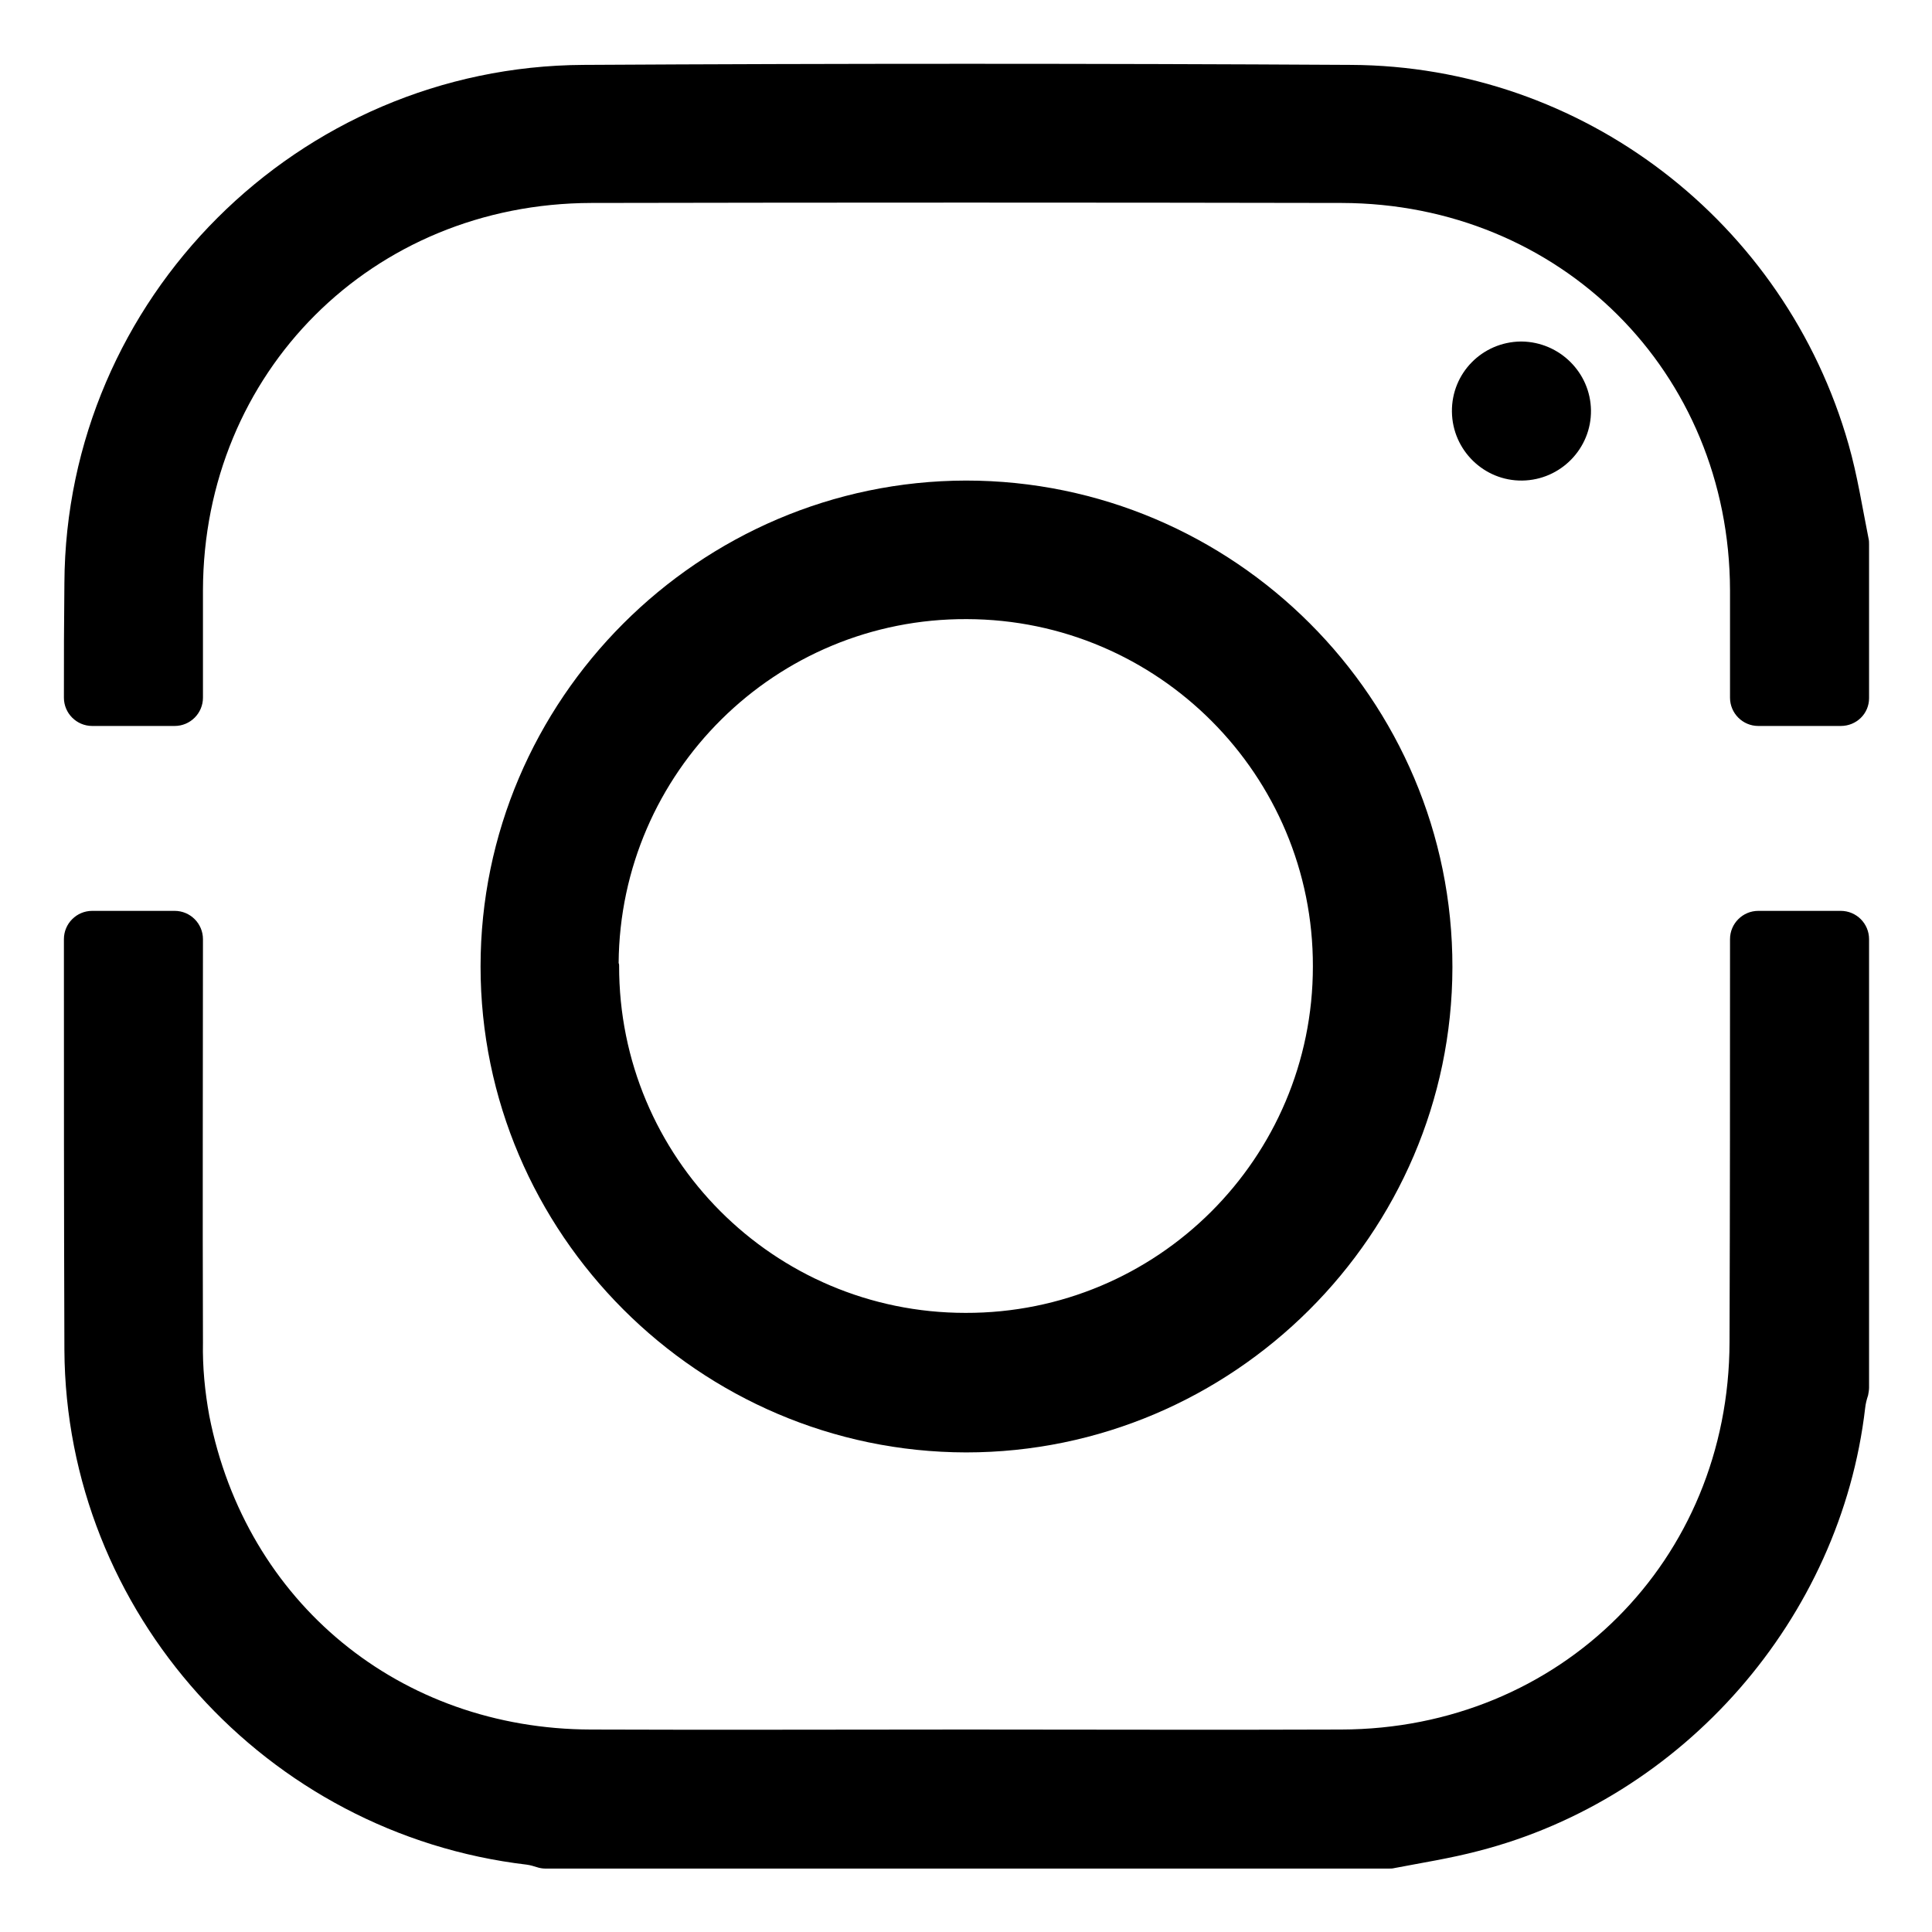
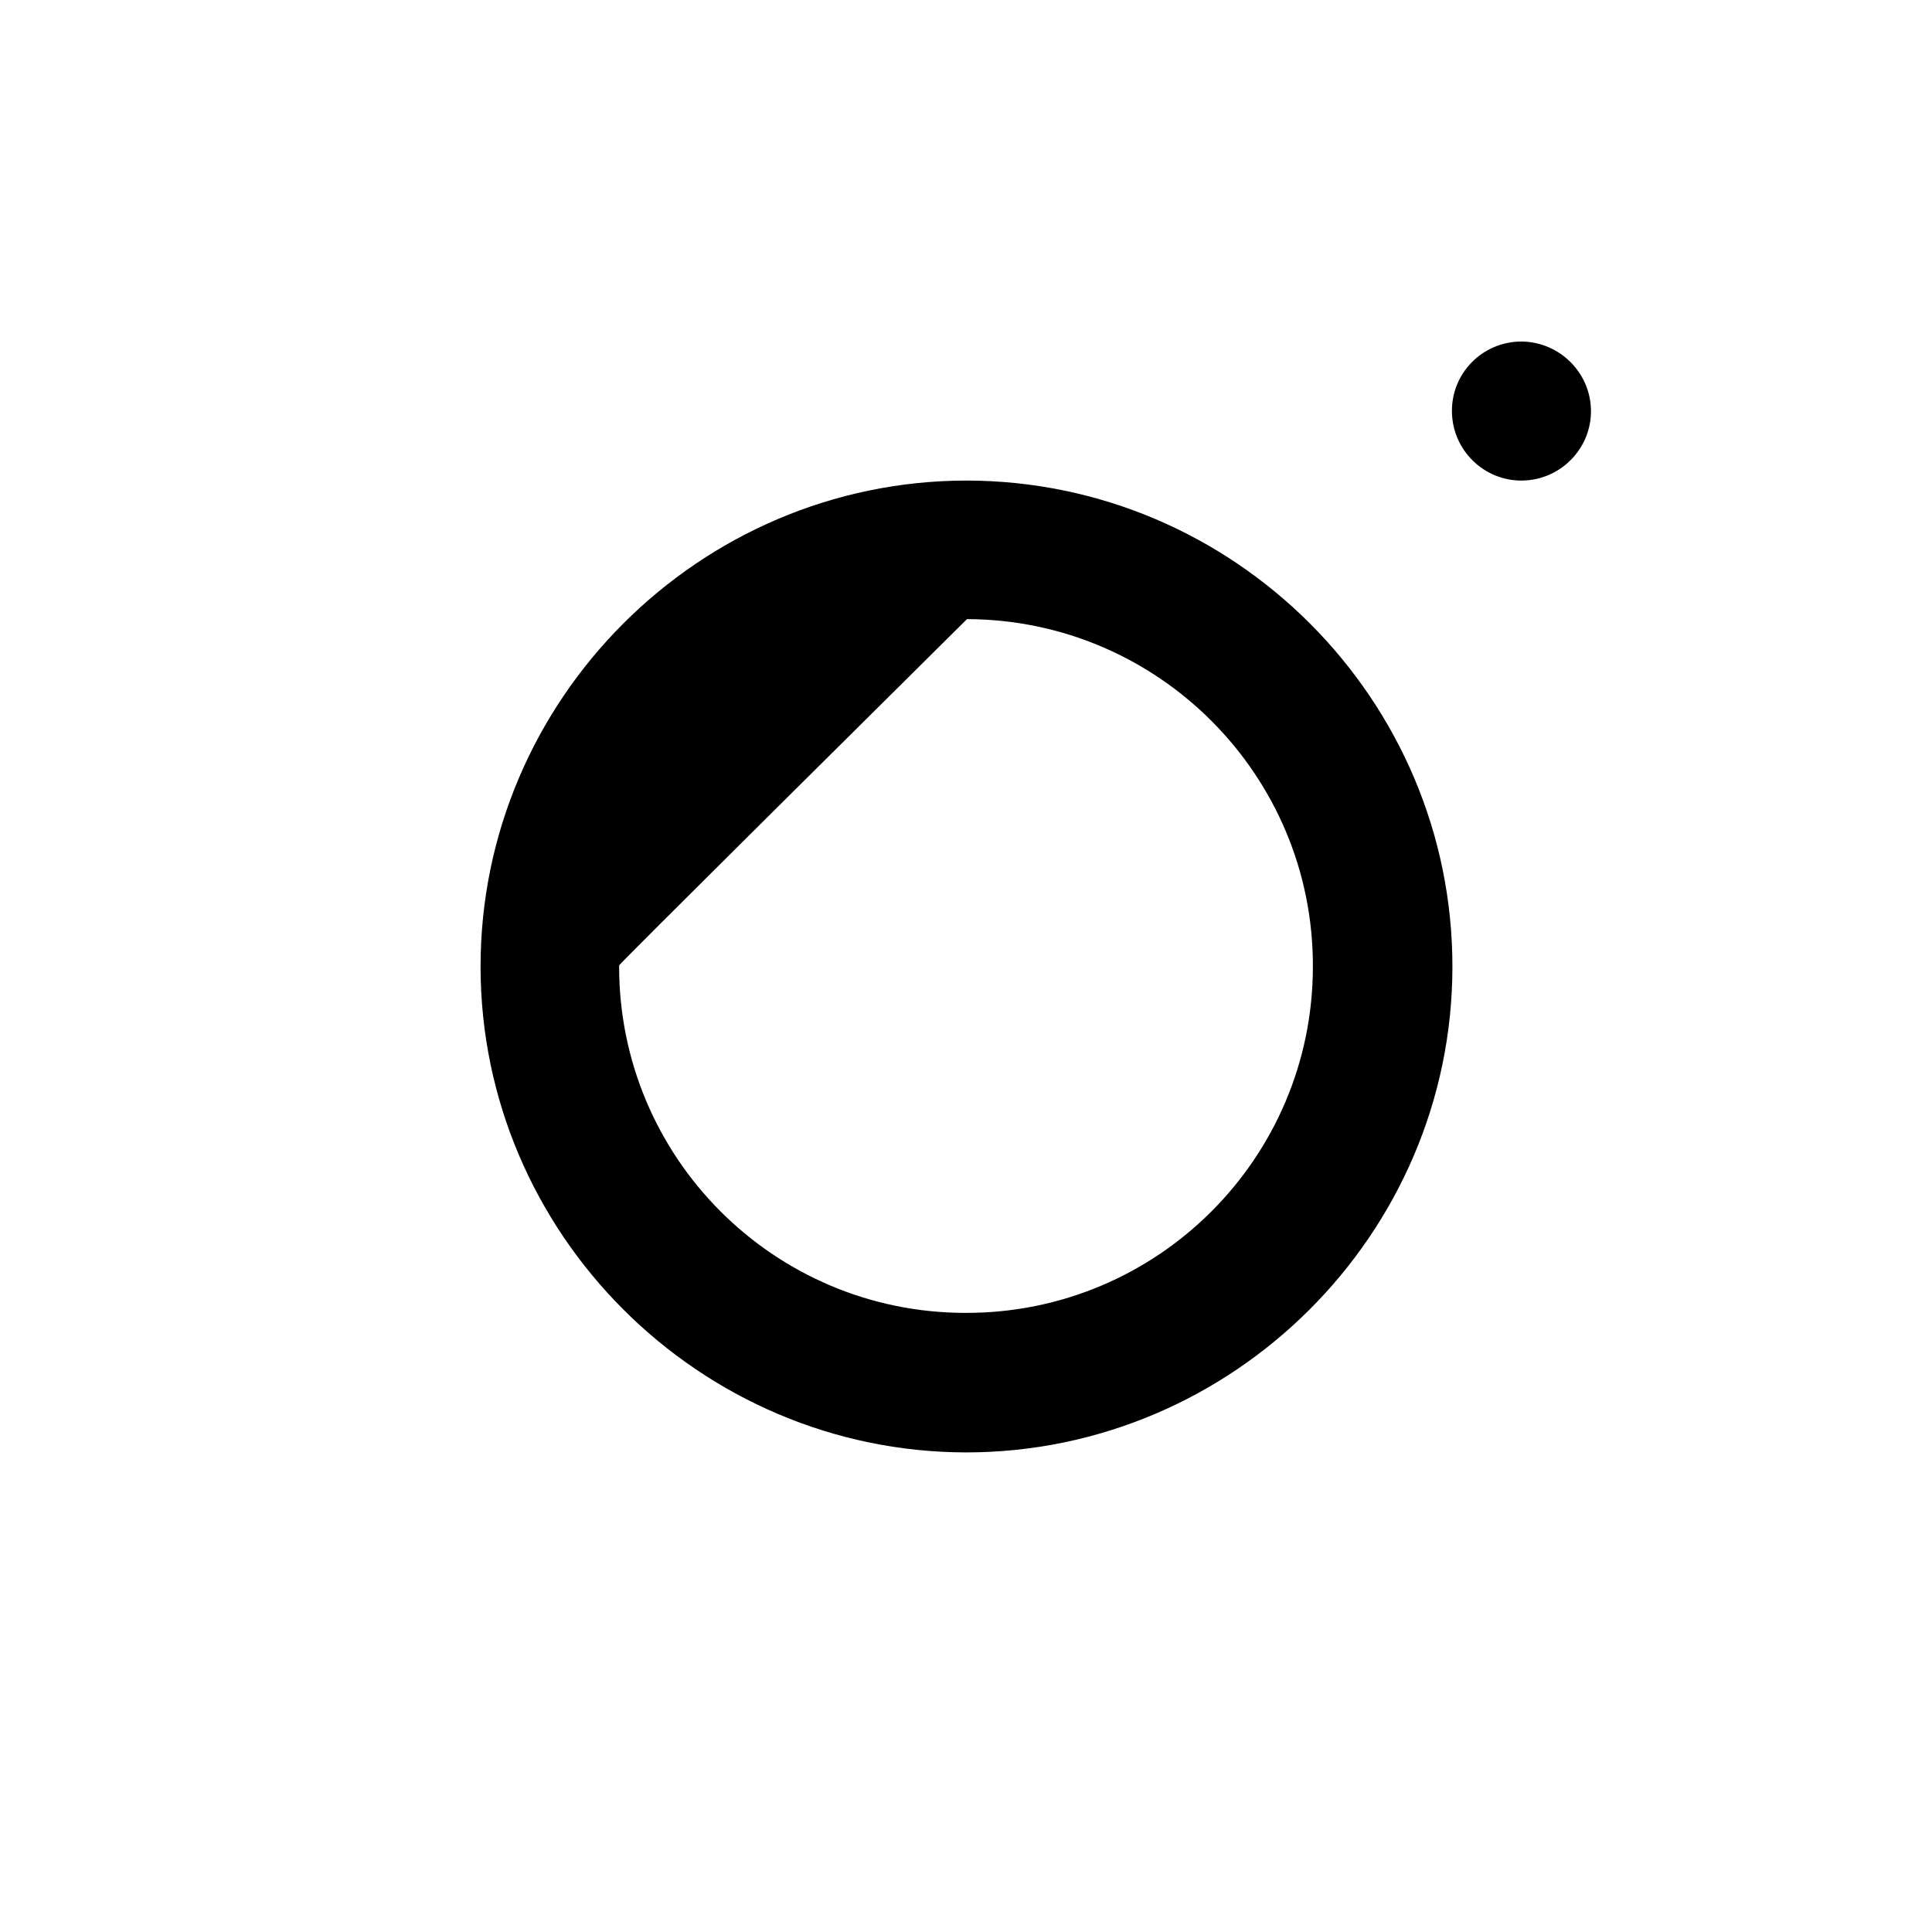
<svg xmlns="http://www.w3.org/2000/svg" version="1.1" id="Capa_1" x="0px" y="0px" viewBox="0 0 396 396" style="enable-background:new 0 0 396 396;" xml:space="preserve">
  <g id="Capa_2_00000031201751154071536550000012637096370916702621_">
    <g id="Capa_1-2">
-       <path d="M98.5,198.1c0-54.7,44.8-99.5,99.5-99.6c54.9,0,99.8,44.8,99.7,99.8c-0.1,54.7-45,99.4-99.7,99.4    C143.3,297.6,98.5,252.8,98.5,198.1z M126.9,197.9c-0.1,39.3,31.7,71.2,71,71.2c39.3,0.1,71.2-31.7,71.2-71    c0.1-39.2-31.7-71.1-70.9-71.2c-39.2-0.2-71.1,31.4-71.4,70.5C126.9,197.6,126.9,197.8,126.9,197.9L126.9,197.9z" />
+       <path d="M98.5,198.1c0-54.7,44.8-99.5,99.5-99.6c54.9,0,99.8,44.8,99.7,99.8c-0.1,54.7-45,99.4-99.7,99.4    C143.3,297.6,98.5,252.8,98.5,198.1z M126.9,197.9c-0.1,39.3,31.7,71.2,71,71.2c39.3,0.1,71.2-31.7,71.2-71    c0.1-39.2-31.7-71.1-70.9-71.2C126.9,197.6,126.9,197.8,126.9,197.9L126.9,197.9z" />
      <path d="M326.1,84.1c0.1,7.8-6.2,14.3-14.1,14.4c-7.8,0.1-14.3-6.2-14.4-14.1s6.2-14.3,14.1-14.4c0.1,0,0.1,0,0.2,0    C319.7,70.1,326,76.4,326.1,84.1z" />
-       <path d="M360.4,186.7c-3.2,0-5.8,2.6-5.8,5.8c0,30.7,0,51.9-0.1,82.6c-0.1,44.8-34.7,79.3-79.6,79.4c-25.6,0.1-51.2,0-76.9,0    s-51.2,0.1-76.9,0c-39.1-0.1-70.7-26-78.2-64.3c-0.9-4.9-1.4-10-1.3-15c-0.1-30.7,0-51.9,0-82.7c0-3.2-2.6-5.8-5.8-5.8    c0,0,0,0,0,0H18.9c-3.2,0-5.8,2.6-5.8,5.8c0,0,0,0,0,0c0,31.3,0,53,0.1,84.2c0.3,53.8,41.3,99.2,94.8,105.5c0.7,0.1,1.4,0.3,2,0.5    c0.6,0.2,1.2,0.3,1.8,0.3h172.9c0.4,0,0.7,0,1.1-0.1c5.7-1.1,11.5-2,17.2-3.5c42.1-10.8,74.3-47.7,79.3-90.8    c0.1-0.9,0.3-1.7,0.6-2.6c0.1-0.5,0.2-1.1,0.2-1.6v-91.9c0-3.2-2.6-5.8-5.8-5.8H360.4z" />
-       <path d="M41.6,121c0.1-44.7,34.7-79.3,79.6-79.4c51.3-0.1,102.5-0.1,153.8,0c44.8,0.1,79.5,34.6,79.6,79.4c0,9.3,0,12.8,0,22    c0,3.2,2.6,5.8,5.8,5.8h16.9c3.2,0,5.8-2.5,5.8-5.7c0,0,0,0,0,0v-31.5c0-0.4,0-0.8-0.1-1.2c-1.3-6.5-2.3-13-4.1-19.3    c-13-45.7-54.6-77.6-102-77.8c-52.4-0.3-104.9-0.3-157.3,0C61.1,13.6,13.5,61.2,13.2,119.5c-0.1,9.8-0.1,13.8-0.1,23.5    c0,3.2,2.6,5.8,5.8,5.8c0,0,0,0,0,0h16.9c3.2,0,5.8-2.6,5.8-5.8l0,0C41.6,133.7,41.6,130.2,41.6,121z" />
    </g>
  </g>
</svg>